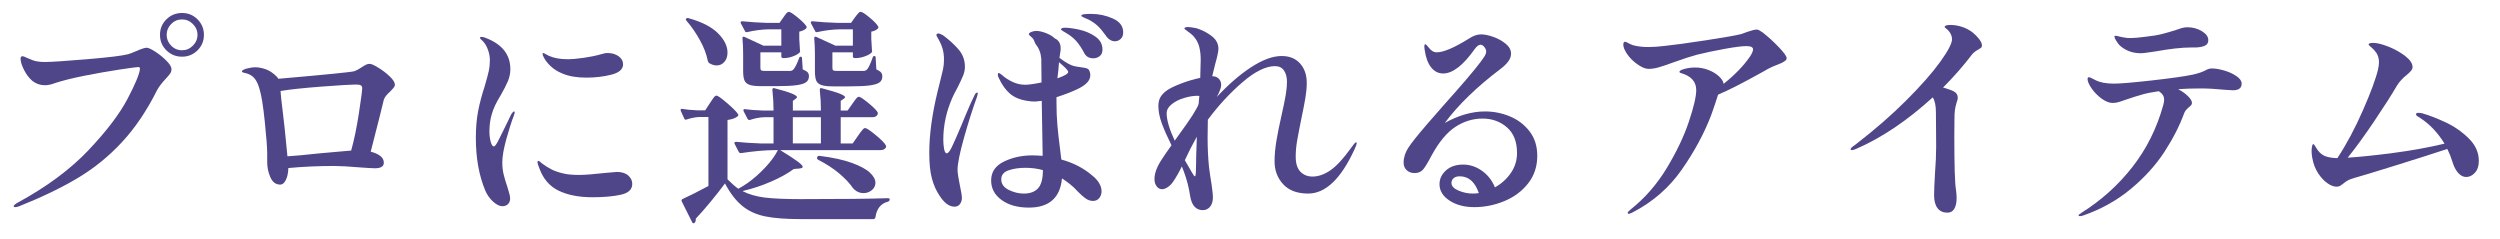
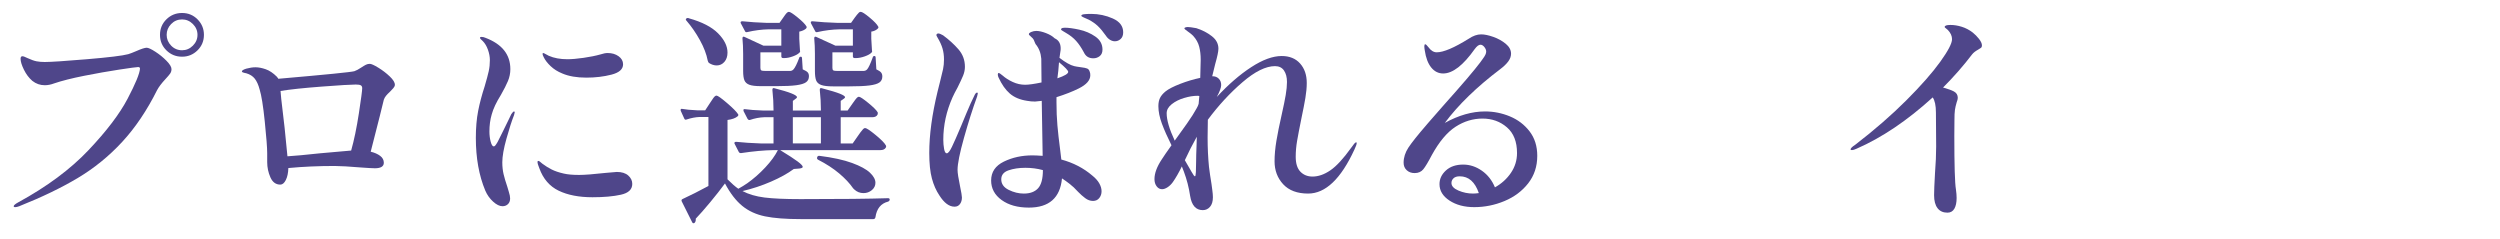
<svg xmlns="http://www.w3.org/2000/svg" version="1.1" viewBox="0 0 974.5 93">
  <defs>
    <style>
      .cls-1 {
        fill: #4f468a;
      }
    </style>
  </defs>
  <g>
    <g id="_レイヤー_1" data-name="レイヤー_1">
      <g>
        <path class="cls-1" d="M5.335,80.385c0-.358.597-.865,1.793-1.524,11.178-6.098,20.295-12.867,27.35-20.311,7.053-7.442,12.135-14.123,15.244-20.041,3.107-5.919,4.722-9.833,4.842-11.747,0-.418-.239-.628-.717-.628-.538,0-2.975.329-7.308.986-4.335.659-8.908,1.466-13.72,2.421-4.812.957-8.713,1.943-11.702,2.96-1.255.479-2.481.717-3.676.717-1.793,0-3.408-.567-4.842-1.703-1.315-1.136-2.407-2.586-3.273-4.35-.867-1.763-1.3-3.184-1.3-4.259,0-.657.238-.987.717-.987.359,0,1.016.24,1.973.718,1.435.658,2.615,1.076,3.542,1.256.926.179,1.987.269,3.184.269,2.39,0,7.86-.358,16.41-1.076,8.548-.717,13.929-1.374,16.141-1.973.776-.238,1.793-.628,3.048-1.166,2.032-.896,3.408-1.345,4.125-1.345.657,0,1.793.524,3.408,1.569,1.614,1.047,3.062,2.228,4.349,3.542,1.285,1.315,1.928,2.392,1.928,3.229,0,.658-.179,1.241-.538,1.748-.358.509-.957,1.211-1.793,2.107-1.555,1.674-2.661,3.139-3.318,4.394-3.945,7.892-8.474,14.603-13.585,20.132-5.111,5.53-10.866,10.208-17.262,14.033-6.397,3.826-14.02,7.503-22.866,11.029-.659.238-1.166.358-1.524.358-.419,0-.627-.12-.627-.358ZM64.876,19.633c-1.674-1.644-2.511-3.661-2.511-6.053s.836-4.408,2.511-6.053c1.673-1.644,3.706-2.466,6.098-2.466s4.408.838,6.053,2.511c1.644,1.674,2.466,3.676,2.466,6.008,0,2.392-.838,4.409-2.511,6.053-1.674,1.645-3.676,2.466-6.008,2.466-2.392,0-4.425-.821-6.098-2.466ZM75.188,17.795c1.195-1.195,1.793-2.601,1.793-4.215s-.598-3.019-1.793-4.215c-1.196-1.195-2.601-1.793-4.214-1.793-1.674,0-3.094.598-4.259,1.793-1.166,1.196-1.749,2.601-1.749,4.215s.583,3.02,1.749,4.215c1.166,1.196,2.585,1.793,4.259,1.793,1.614,0,3.018-.597,4.214-1.793Z" />
        <path class="cls-1" d="M147.508,26.403c1.643,1.017,3.123,2.151,4.438,3.407,1.314,1.255,1.973,2.331,1.973,3.229,0,.419-.195.852-.583,1.3-.39.448-.823.912-1.3,1.39-.659.599-1.181,1.137-1.569,1.614-.39.479-.672.986-.852,1.524l-1.614,6.546c-1.973,7.892-3.139,12.465-3.498,13.72,1.494.358,2.72.896,3.677,1.614.956.717,1.435,1.614,1.435,2.69,0,1.435-1.166,2.151-3.497,2.151-.598,0-1.3-.029-2.107-.089-.807-.06-1.719-.119-2.735-.18-5.142-.418-8.758-.628-10.85-.628-6.337,0-12.345.27-18.024.808-.06,1.913-.39,3.468-.986,4.662-.598,1.197-1.316,1.794-2.152,1.794-1.734,0-3.019-.941-3.855-2.825-.838-1.883-1.255-3.869-1.255-5.963v-3.407c0-2.152-.314-6.277-.942-12.375-.627-6.098-1.3-10.281-2.018-12.554-.479-1.793-1.107-3.184-1.883-4.17-.778-.986-1.883-1.688-3.318-2.107-.3-.059-.583-.119-.852-.179s-.479-.135-.627-.225c-.15-.09-.225-.193-.225-.313,0-.359.568-.718,1.704-1.076,1.314-.358,2.511-.538,3.587-.538,1.195,0,2.524.255,3.99.762,1.464.509,2.914,1.48,4.349,2.915.059.12.134.224.224.313.089.09.164.165.224.225l.09.269c18.591-1.614,28.484-2.601,29.681-2.959.717-.238,1.614-.718,2.69-1.435.717-.478,1.314-.837,1.793-1.076.478-.238.986-.358,1.524-.358.597,0,1.718.508,3.363,1.524ZM124.687,59.761l12.195-1.076c1.135-4.005,2.137-8.833,3.004-14.481.866-5.649,1.3-8.923,1.3-9.819,0-.538-.18-.911-.538-1.121-.359-.209-1.018-.313-1.973-.313-1.793,0-6.232.269-13.316.807s-12.419,1.107-16.006,1.704l.269,3.049c.956,7.652,1.763,15.125,2.421,22.418,2.929-.18,7.143-.568,12.644-1.166Z" />
        <path class="cls-1" d="M192.209,78.592c-1.316-1.195-2.332-2.63-3.049-4.305-2.452-5.857-3.677-12.702-3.677-20.534,0-3.946.299-7.443.897-10.492.597-3.049,1.435-6.217,2.511-9.505.776-2.63,1.314-4.632,1.614-6.008.298-1.375.448-2.81.448-4.305,0-1.313-.255-2.674-.762-4.08-.509-1.403-1.181-2.524-2.018-3.362-.717-.597-1.076-1.016-1.076-1.255s.209-.359.628-.359c.478,0,.986.121,1.524.359,6.456,2.451,9.684,6.517,9.684,12.195,0,1.613-.313,3.169-.941,4.662-.627,1.495-1.54,3.289-2.735,5.381-1.793,2.869-2.99,5.411-3.587,7.622-.598,2.033-.896,4.245-.896,6.636,0,1.435.164,2.766.493,3.99.328,1.226.731,1.838,1.21,1.838.179,0,.373-.119.583-.358.208-.238.388-.493.538-.763.149-.269.283-.493.404-.672.657-1.256,1.359-2.659,2.107-4.215.747-1.554,1.419-2.929,2.018-4.125l1.166-2.421c.478-.718.836-1.076,1.076-1.076.179,0,.269.12.269.358l-.269,1.076c-.897,2.272-1.883,5.336-2.959,9.191-1.076,3.855-1.614,6.92-1.614,9.191,0,1.674.164,3.214.493,4.618.328,1.405.821,3.064,1.479,4.977.059.3.253.957.583,1.973.328,1.018.493,1.854.493,2.511,0,.957-.285,1.704-.852,2.242-.569.538-1.271.807-2.107.807-1.136,0-2.362-.597-3.676-1.793ZM217.765,74.332c-3.528-1.704-6.039-4.618-7.532-8.743-.479-1.135-.717-1.973-.717-2.511,0-.238.119-.358.358-.358.18,0,.417.135.717.403.299.27.568.493.807.673,1.195.896,2.421,1.659,3.677,2.286,1.255.628,2.809,1.152,4.663,1.569,1.494.359,3.498.538,6.008.538,2.152,0,5.649-.269,10.491-.807,2.63-.238,4.035-.358,4.215-.358,1.913,0,3.392.463,4.438,1.39,1.045.928,1.569,2.018,1.569,3.272,0,2.152-1.479,3.558-4.439,4.215-2.959.658-6.651.986-11.074.986-5.261,0-9.655-.852-13.182-2.556ZM219.2,28.645c-1.793-.717-3.317-1.673-4.573-2.869-1.256-1.195-2.152-2.361-2.69-3.497-.3-.597-.448-1.016-.448-1.256,0-.238.09-.358.269-.358.119,0,.417.135.896.403.478.27.897.493,1.255.673,2.032.896,4.453,1.345,7.264,1.345,1.673,0,3.766-.179,6.277-.538,2.511-.358,4.722-.807,6.636-1.345,1.076-.358,2.002-.538,2.78-.538,1.673,0,3.094.419,4.259,1.255,1.166.838,1.749,1.884,1.749,3.139,0,1.914-1.51,3.259-4.528,4.035-3.02.778-6.292,1.166-9.819,1.166-3.708,0-6.815-.538-9.326-1.614Z" />
        <path class="cls-1" d="M346.084,77.246c.478,0,.717.18.717.538s-.21.628-.628.808c-2.811.717-4.454,2.749-4.932,6.098-.121.478-.39.717-.807.717h-28.336c-5.799,0-10.433-.358-13.899-1.076-3.468-.717-6.427-2.077-8.877-4.08-2.452-2.002-4.694-4.916-6.726-8.742-1.674,2.272-3.602,4.723-5.784,7.353-2.183,2.63-4.051,4.753-5.604,6.367v.358c0,.538-.15.955-.448,1.255-.121.119-.269.18-.448.18-.24,0-.419-.149-.538-.448l-4.035-8.07c-.18-.418-.09-.718.269-.896,3.108-1.436,6.486-3.139,10.133-5.111v-26.901h-3.408c-1.614.06-3.318.39-5.111.986-.419.179-.717.061-.896-.358l-1.345-2.96-.09-.358c0-.417.238-.567.717-.448,1.256.239,3.168.419,5.739.538h3.138l1.883-2.869c.179-.238.448-.643.807-1.211.358-.567.672-.986.941-1.256.269-.269.522-.403.762-.403.478,0,1.853.973,4.125,2.914,2.271,1.943,3.706,3.394,4.304,4.35.179.239.119.509-.179.807-.838.718-2.152,1.197-3.946,1.435v23.136c1.673,1.674,3.078,2.9,4.215,3.677,1.195-.657,2.361-1.375,3.497-2.152,2.45-1.733,4.782-3.78,6.994-6.143,2.211-2.361,3.856-4.618,4.932-6.771h-1.524c-3.827.061-8.102.448-12.823,1.166h-.269c-.239,0-.448-.148-.627-.448l-1.614-3.139c-.06-.059-.089-.18-.089-.358,0-.299.238-.448.717-.448,2.809.3,5.977.509,9.505.627h5.021v-10.222h-3.586c-1.854.06-3.737.419-5.649,1.075h-.269c-.24,0-.448-.148-.628-.448l-1.524-2.959c-.06-.119-.089-.269-.089-.448,0-.299.208-.417.627-.358,1.614.239,4.004.419,7.174.538h3.945c0-2.69-.15-5.381-.448-8.07,0-.598.269-.808.807-.628,5.858,1.495,8.788,2.66,8.788,3.497,0,.18-.179.39-.538.628l-1.076.807v3.767h10.94c0-2.69-.15-5.381-.449-8.07,0-.598.269-.808.807-.628,3.408.896,5.769,1.614,7.084,2.152,1.314.538,1.973.986,1.973,1.345,0,.18-.18.39-.538.628l-1.166.807v3.767h2.69l1.883-2.69c.179-.238.448-.612.807-1.121.359-.507.672-.896.941-1.165.269-.27.523-.404.762-.404.478,0,1.704.808,3.677,2.422,1.973,1.613,3.197,2.84,3.676,3.676.059.3.03.599-.089.897-.359.658-1.047.986-2.062.986h-12.285v10.222h4.663l2.062-2.959c.238-.358.567-.82.986-1.39.417-.567.762-.986,1.031-1.255.269-.27.522-.404.762-.404.538,0,1.897.897,4.08,2.69,2.181,1.793,3.511,3.139,3.99,4.035.179.3.179.599,0,.896-.359.659-1.076.986-2.152.986h-39.007c3.228,1.973,5.5,3.453,6.815,4.439,1.314.986,1.973,1.689,1.973,2.106,0,.3-.419.509-1.255.628l-2.242.18c-2.331,1.734-5.291,3.378-8.877,4.932-3.586,1.556-7.294,2.78-11.119,3.677,2.391,1.255,5.246,2.093,8.563,2.511,3.318.419,7.995.628,14.034.628,15.542,0,26.901-.119,34.075-.359ZM276.32,24.52c-.179-.179-.329-.478-.448-.896-.479-2.511-1.495-5.17-3.049-7.98-1.555-2.81-3.289-5.32-5.201-7.532-.358-.359-.39-.657-.09-.897.359-.237.687-.269.987-.089,5.141,1.435,8.936,3.394,11.388,5.873,2.45,2.481,3.676,4.977,3.676,7.487,0,1.495-.403,2.706-1.21,3.632-.807.928-1.809,1.39-3.004,1.39-1.017,0-2.033-.327-3.049-.986ZM299.635,11.428c-2.75.061-5.53.419-8.339,1.076-.479.12-.778,0-.897-.358l-1.614-3.049c-.061-.06-.09-.18-.09-.359,0-.298.238-.448.717-.448,2.809.3,5.977.509,9.505.628h4.932l1.524-2.152c.119-.179.328-.478.628-.896.298-.417.567-.731.807-.941.238-.209.478-.313.717-.313.478,0,1.614.732,3.407,2.196,1.793,1.466,2.929,2.616,3.408,3.452.179.3.119.599-.179.897-.599.538-1.466.927-2.601,1.165v2.78l.269,4.573c.119.358.059.628-.179.807-.479.538-1.331,1.031-2.556,1.479-1.226.448-2.347.673-3.363.673h-.448c-.479,0-.718-.238-.718-.718v-1.524h-8.16v6.098c0,.479.119.794.358.942.238.149.807.224,1.704.224h9.416c.597,0,1.076-.209,1.435-.628.597-.657,1.314-2.092,2.152-4.304.059-.418.298-.628.717-.628.299,0,.449.239.449.718l.269,4.214c.956.419,1.599.808,1.928,1.166.328.358.493.867.493,1.524,0,1.018-.374,1.794-1.121,2.331-.748.538-2.018.928-3.811,1.166-1.793.24-4.335.358-7.622.358h-6.188c-2.033,0-3.528-.179-4.483-.537-.957-.359-1.6-.942-1.928-1.749-.329-.807-.493-2.018-.493-3.632v-6.636c0-2.211-.09-4.244-.269-6.098,0-.298.074-.493.224-.583.148-.089.343-.074.583.045l7.353,3.408h6.994v-6.367h-4.932ZM319.99,45.683h-10.94v10.222h10.94v-10.222ZM327.343,11.428c-2.93.061-5.829.419-8.698,1.076-.479.12-.778,0-.897-.358l-1.614-3.049-.09-.359c0-.298.209-.448.628-.448,2.869.3,6.156.509,9.864.628h5.201l1.524-2.152c.18-.238.433-.567.762-.986.328-.417.597-.717.807-.896.209-.18.433-.269.672-.269.538,0,1.704.748,3.498,2.241,1.793,1.495,2.899,2.661,3.318,3.497.179.24.119.509-.18.808-.598.598-1.435.986-2.511,1.165v2.78l.269,4.573c.119.358.059.628-.179.807-.479.538-1.345,1.031-2.601,1.479s-2.421.673-3.497.673h-.448c-.479,0-.718-.238-.718-.718v-1.524h-7.98v6.098c0,.479.119.794.359.942.238.149.807.224,1.704.224h9.954c.657,0,1.166-.209,1.524-.628.538-.597,1.255-2.121,2.152-4.573.059-.417.298-.627.717-.627.298,0,.448.239.448.717l.269,4.483c.897.419,1.509.823,1.838,1.211.328.39.493.912.493,1.569,0,1.018-.374,1.793-1.121,2.331-.749.538-2.049.928-3.901,1.166-1.854.239-4.483.358-7.891.358h-6.277c-2.093,0-3.632-.179-4.618-.538-.986-.358-1.645-.941-1.973-1.748-.329-.808-.493-2.047-.493-3.722v-6.636c0-2.211-.09-4.244-.269-6.098,0-.298.074-.493.224-.583.148-.089.343-.074.583.045l7.442,3.408h6.815v-6.367h-5.111ZM318.555,61.285v-.09c.18-.358.478-.507.897-.448,5.201.658,9.429,1.585,12.688,2.779,3.257,1.197,5.589,2.467,6.994,3.812,1.404,1.345,2.107,2.646,2.107,3.9,0,1.137-.464,2.094-1.39,2.87-.927.777-2.018,1.165-3.273,1.165-1.376,0-2.571-.478-3.587-1.435l-.448-.448c-1.315-1.912-3.125-3.841-5.425-5.784-2.302-1.941-5.037-3.721-8.205-5.335-.419-.238-.538-.567-.359-.986Z" />
        <path class="cls-1" d="M381.146,36.446c0,.061-.09.448-.269,1.166-1.734,4.783-3.438,10.147-5.111,16.096-1.674,5.949-2.511,10.118-2.511,12.509,0,1.137.328,3.288.986,6.456.478,2.273.717,3.708.717,4.305,0,1.018-.255,1.869-.762,2.556-.508.687-1.21,1.031-2.107,1.031-2.093,0-4.066-1.464-5.918-4.395-1.255-1.852-2.228-4.049-2.914-6.591-.688-2.54-1.031-5.873-1.031-9.998,0-6.994,1.076-14.944,3.228-23.853l.986-3.945c.538-2.092.926-3.706,1.166-4.842.238-1.136.359-2.391.359-3.767,0-1.554-.195-2.988-.583-4.305-.389-1.313-1.031-2.719-1.928-4.214-.06-.119-.15-.283-.269-.493-.121-.209-.179-.373-.179-.493,0-.18.074-.328.224-.448.148-.119.314-.18.493-.18.417,0,1.045.239,1.883.718,2.271,1.674,4.26,3.482,5.963,5.425,1.704,1.943,2.556,4.229,2.556,6.859,0,1.137-.24,2.287-.717,3.453-.479,1.165-1.197,2.705-2.152,4.617-.838,1.495-1.495,2.78-1.973,3.856-2.392,5.38-3.587,10.881-3.587,16.499,0,1.256.104,2.452.314,3.587.208,1.137.552,1.704,1.031,1.704.538,0,1.21-.837,2.018-2.511.807-1.673,2.018-4.424,3.632-8.25.298-.718.986-2.376,2.062-4.977,1.076-2.601,2.152-4.977,3.229-7.129.298-.538.597-.807.896-.807.179,0,.269.12.269.358ZM428.492,71.463c.597,1.047.897,2.077.897,3.094s-.3,1.898-.897,2.645c-.598.749-1.405,1.121-2.421,1.121-1.076,0-2.093-.358-3.049-1.076-.957-.717-1.869-1.524-2.735-2.421-.867-.896-1.45-1.493-1.749-1.793-1.137-1.016-2.183-1.853-3.139-2.511l-1.435-.986c-.718,7.592-5.022,11.388-12.913,11.388-4.365,0-7.907-.986-10.626-2.959-2.721-1.973-4.08-4.513-4.08-7.622,0-3.287,1.659-5.739,4.977-7.354,3.318-1.613,7.008-2.421,11.074-2.421.897,0,2.242.061,4.035.18l-.358-21.432-2.601.27c-1.076,0-2.093-.09-3.049-.27-2.811-.417-5.066-1.359-6.77-2.824-1.704-1.465-3.184-3.571-4.439-6.322-.179-.358-.269-.747-.269-1.166,0-.358.119-.537.359-.537.238,0,.747.329,1.524.986,1.076.957,2.39,1.793,3.945,2.511,1.554.717,3.168,1.076,4.842,1.076,1.375,0,3.497-.299,6.367-.897-.06-2.569-.09-5.649-.09-9.235-.179-2.271-.927-4.185-2.242-5.739-.12-.18-.239-.448-.358-.808-.18-.597-.419-1.061-.717-1.39-.3-.328-.688-.702-1.166-1.121-.24-.119-.358-.298-.358-.538,0-.298.313-.582.941-.852.627-.269,1.27-.403,1.928-.403,1.076,0,2.346.284,3.811.852,1.464.569,2.585,1.241,3.363,2.018,1.733.778,2.511,2.303,2.332,4.573l-.448,3.049c2.331,1.794,4.244,2.87,5.739,3.229.478.12,1.375.269,2.69.448,1.076.12,1.868.284,2.376.493.507.21.852.673,1.031,1.39.119.24.179.659.179,1.256,0,1.914-1.495,3.617-4.483,5.111-2.392,1.196-5.291,2.331-8.698,3.407v1.973c0,3.288.119,6.293.359,9.012.238,2.722.597,5.904,1.076,9.551.238,1.854.388,3.108.449,3.766,4.663,1.256,8.698,3.349,12.105,6.277,1.195.957,2.092,1.958,2.69,3.004ZM404.639,73.391c1.255-1.374,1.883-3.735,1.883-7.084-2.152-.597-4.425-.896-6.815-.896-2.511,0-4.708.329-6.591.986-1.883.658-2.825,1.824-2.825,3.497,0,1.793.971,3.169,2.915,4.125,1.942.957,3.9,1.435,5.873,1.435,2.451,0,4.304-.687,5.56-2.062ZM412.172,30.527c2.809-.955,4.214-1.793,4.214-2.511,0-.538-1.196-1.793-3.587-3.766l-.269,3.317c-.239,1.794-.358,2.78-.358,2.959ZM420.69,11.562c2.332.509,4.423,1.405,6.277,2.69,1.853,1.286,2.78,2.975,2.78,5.066,0,1.136-.358,1.987-1.076,2.556-.718.568-1.555.852-2.511.852-1.735,0-2.959-.776-3.677-2.332-.957-1.793-1.958-3.272-3.004-4.438-1.047-1.165-2.347-2.196-3.901-3.094-.358-.238-.732-.462-1.121-.672-.39-.209-.643-.373-.762-.493-.061-.06-.09-.148-.09-.27,0-.119.029-.209.09-.269.238-.238.687-.359,1.345-.359,1.435,0,3.318.256,5.649.763ZM433.783,7.213c2.69,1.197,4.035,2.99,4.035,5.381,0,1.136-.33,2.004-.987,2.601-.658.598-1.405.896-2.242.896-.658,0-1.3-.193-1.928-.583-.628-.388-1.152-.91-1.569-1.569-1.136-1.614-2.197-2.883-3.183-3.811-.986-.927-2.167-1.749-3.542-2.466-.659-.299-1.3-.583-1.928-.853-.627-.269-.941-.493-.941-.672,0-.299.343-.493,1.031-.583.687-.09,1.628-.135,2.825-.135,2.928,0,5.739.599,8.429,1.793Z" />
        <path class="cls-1" d="M528.834,55.815c0,.419-.301,1.255-.896,2.511-5.262,11.419-11.27,17.127-18.025,17.127-4.244,0-7.486-1.211-9.729-3.632-2.242-2.421-3.362-5.395-3.362-8.922,0-2.451.238-5.111.717-7.981.478-2.869,1.166-6.276,2.062-10.222.717-3.168,1.24-5.724,1.569-7.667.328-1.942.493-3.632.493-5.066,0-1.853-.389-3.348-1.166-4.484-.778-1.135-1.943-1.703-3.497-1.703-3.587,0-7.817,2.093-12.688,6.276-4.873,4.186-9.371,9.058-13.496,14.617-.06,1.793-.09,4.095-.09,6.904,0,4.066.18,7.891.538,11.478.238,1.974.567,4.215.986,6.726.059.538.164,1.331.314,2.376.148,1.047.224,1.959.224,2.735,0,1.614-.374,2.855-1.121,3.722-.749.865-1.69,1.3-2.825,1.3-2.69,0-4.335-1.854-4.932-5.56-.479-3.228-1.286-6.366-2.421-9.415l-.807-2.062c-1.197,2.452-2.362,4.483-3.497,6.098-.598.838-1.286,1.51-2.062,2.018-.778.509-1.495.762-2.152.762-.838,0-1.54-.372-2.107-1.121-.569-.746-.852-1.688-.852-2.824,0-2.271.956-4.842,2.87-7.712.717-1.135,1.973-2.959,3.766-5.47-1.555-3.107-2.795-5.903-3.721-8.384-.928-2.48-1.39-4.767-1.39-6.86,0-1.255.209-2.316.628-3.184.417-.865,1.135-1.718,2.152-2.556,1.195-.955,3.108-1.941,5.739-2.959,2.63-1.016,5.23-1.793,7.801-2.331.119-3.348.179-5.708.179-7.084,0-1.853-.195-3.542-.583-5.066-.389-1.524-1.181-2.944-2.376-4.26-.538-.538-1.242-1.105-2.107-1.703-.867-.598-1.3-.987-1.3-1.166,0-.18.148-.314.448-.403.299-.09.597-.135.897-.135.597,0,1.704.149,3.318.448,2.271.718,4.273,1.749,6.008,3.094,1.733,1.345,2.601,2.975,2.601,4.887,0,1.076-.419,3.08-1.255,6.008-.717,2.812-1.107,4.395-1.166,4.753h.18c.956,0,1.749.313,2.376.941.628.628.942,1.45.942,2.466s-.569,2.571-1.704,4.663c4.484-4.842,8.952-8.712,13.406-11.612,4.453-2.898,8.414-4.349,11.882-4.349,3.049,0,5.438.972,7.174,2.914,1.732,1.943,2.6,4.47,2.6,7.577,0,1.793-.18,3.752-.537,5.873-.359,2.123-.869,4.739-1.525,7.847-.777,3.826-1.346,6.785-1.703,8.877-.359,2.094-.539,4.156-.539,6.188,0,2.632.613,4.573,1.838,5.829,1.225,1.255,2.795,1.883,4.709,1.883,2.271,0,4.586-.807,6.949-2.421,2.361-1.614,5.066-4.543,8.115-8.788.119-.119.344-.417.672-.896.328-.478.598-.808.807-.986.209-.18.373-.27.494-.27.119,0,.18.121.18.359ZM457.904,54.829c1.614-2.211,3.228-4.469,4.842-6.771,1.614-2.301,2.838-4.229,3.676-5.784.359-.597.628-1.195.807-1.793l.269-3.049c-.121-.059-.358-.09-.717-.09-1.614,0-3.363.284-5.246.852-1.883.569-3.483,1.376-4.797,2.422-1.316,1.046-1.973,2.228-1.973,3.542,0,2.631,1.045,6.187,3.139,10.671ZM466.153,67.068c.059-1.105.09-2.435.09-3.99,0-1.493.059-3.676.179-6.546l.09-3.228c-1.674,2.989-3.228,6.038-4.663,9.146,1.135,2.032,1.793,3.169,1.973,3.407.119.179.343.568.672,1.166.328.598.597,1.03.807,1.3.208.269.373.403.493.403.179,0,.298-.552.358-1.659Z" />
        <path class="cls-1" d="M588.555,45.368c3.107,1.286,5.663,3.229,7.667,5.829,2.002,2.601,3.004,5.783,3.004,9.55,0,4.125-1.181,7.697-3.542,10.716-2.362,3.02-5.44,5.321-9.236,6.904-3.797,1.583-7.727,2.376-11.791,2.376-3.827,0-7.04-.852-9.64-2.555-2.601-1.704-3.901-3.841-3.901-6.412,0-2.031.837-3.811,2.511-5.335,1.673-1.524,3.915-2.287,6.726-2.287,2.569,0,4.991.793,7.264,2.377,2.271,1.584,3.975,3.752,5.111,6.501,2.569-1.435,4.647-3.318,6.231-5.649,1.584-2.332,2.377-4.901,2.377-7.712,0-4.423-1.315-7.771-3.946-10.043-2.631-2.271-5.799-3.407-9.505-3.407s-7.204,1.062-10.491,3.183c-3.288,2.123-6.367,5.784-9.236,10.985-1.435,2.75-2.556,4.618-3.362,5.604-.808.986-1.928,1.479-3.363,1.479-1.255,0-2.286-.373-3.094-1.121-.807-.747-1.21-1.718-1.21-2.914,0-2.032.628-4.005,1.883-5.919,1.256-1.912,3.616-4.871,7.084-8.877-.179.179,2.062-2.391,6.726-7.712,7.113-7.95,11.837-13.48,14.168-16.589.238-.359.583-.837,1.031-1.435s.776-1.121.986-1.569c.209-.449.313-.853.313-1.211,0-.597-.239-1.195-.717-1.793-.479-.598-.986-.897-1.524-.897-.659,0-1.405.569-2.242,1.704-4.483,6.337-8.579,9.505-12.285,9.505-1.854,0-3.407-.776-4.662-2.331-1.256-1.554-2.094-3.767-2.511-6.636-.121-.657-.18-1.195-.18-1.614,0-.238.029-.433.09-.583.059-.148.148-.224.269-.224.238,0,.657.39,1.256,1.165.955,1.316,2.031,1.973,3.228,1.973,2.63,0,6.784-1.762,12.465-5.29,1.673-1.135,3.287-1.704,4.842-1.704,1.314,0,2.899.329,4.753.986,1.853.659,3.466,1.556,4.842,2.69,1.375,1.137,2.062,2.421,2.062,3.855,0,1.018-.358,2.018-1.076,3.004-.717.987-1.793,2.019-3.228,3.094-9.088,6.876-16.262,13.841-21.521,20.894,5.381-2.988,10.611-4.483,15.692-4.483,3.348,0,6.576.644,9.685,1.928ZM576.449,75.273c-1.495-4.363-3.977-6.546-7.442-6.546-1.076,0-1.884.255-2.421.763-.538.508-.808,1.12-.808,1.838,0,1.196.911,2.183,2.735,2.959,1.822.777,3.721,1.166,5.693,1.166.538,0,1.285-.059,2.242-.18Z" />
-         <path class="cls-1" d="M693.29,18.288c2.093,2.183,3.139,3.631,3.139,4.349,0,.479-.239.867-.717,1.166-.718.538-1.914,1.106-3.587,1.703-.3.121-.703.285-1.211.493-.509.211-1.091.493-1.748.853l-1.884,1.076c-7.711,4.304-13.571,7.294-17.575,8.967-.838,2.69-1.734,5.351-2.69,7.98-2.689,7.055-6.501,14.123-11.433,21.207s-11.344,12.659-19.234,16.724c-.718.359-1.197.538-1.435.538-.3,0-.449-.149-.449-.448,0-.179.389-.598,1.166-1.255,5.56-4.424,10.252-9.804,14.078-16.141,3.825-6.336,6.695-12.359,8.608-18.069,1.913-5.708,2.87-9.818,2.87-12.33,0-3.286-2.004-5.499-6.008-6.635-.359-.119-.538-.27-.538-.449,0-.417.672-.807,2.018-1.165,1.345-.359,2.704-.538,4.08-.538,1.793,0,3.511.313,5.156.941,1.643.628,3.018,1.45,4.124,2.466,1.105,1.018,1.718,2.004,1.839,2.959,4.423-3.526,7.86-7.084,10.312-10.671.776-1.195,1.166-2.121,1.166-2.779,0-.837-.867-1.256-2.601-1.256-1.674,0-4.499.359-8.474,1.076-3.977.718-7.638,1.495-10.984,2.332-2.033.537-5.053,1.524-9.058,2.959-2.451.896-4.364,1.539-5.738,1.928-1.376.39-2.632.583-3.767.583-1.495,0-3.243-.792-5.245-2.377-2.004-1.583-3.453-3.392-4.35-5.425-.239-.657-.358-1.195-.358-1.614,0-.776.238-1.165.717-1.165.18,0,.598.179,1.256.538.657.358,1.255.627,1.793.807,1.733.479,3.706.718,5.919.718,1.973,0,4.154-.149,6.546-.449,3.526-.358,8.877-1.09,16.051-2.196,7.174-1.105,11.687-1.897,13.54-2.377.538-.179,1.524-.522,2.96-1.031,1.435-.507,2.54-.762,3.317-.762.418,0,1.135.358,2.152,1.076,2.092,1.614,4.184,3.513,6.276,5.694Z" />
        <path class="cls-1" d="M771.438,15.194c.747.957,1.121,1.793,1.121,2.511,0,.419-.105.717-.313.896-.211.18-.583.419-1.121.718-1.076.598-1.854,1.196-2.332,1.793-3.407,4.483-7.204,8.818-11.388,13.002,1.912.538,3.317,1.047,4.215,1.524,1.016.538,1.524,1.376,1.524,2.511,0,.419-.15,1.018-.449,1.794-.06.18-.194.688-.403,1.524-.21.838-.345,1.854-.403,3.049,0,.419-.016,1.255-.045,2.511-.03,1.255-.045,3.229-.045,5.918,0,11.479.209,18.443.628,20.894.18,1.256.269,2.362.269,3.318,0,1.793-.3,3.197-.896,4.214-.598,1.016-1.495,1.524-2.689,1.524-1.675,0-2.96-.583-3.856-1.748-.896-1.166-1.345-2.854-1.345-5.066,0-1.554.119-4.424.358-8.608.299-3.767.448-7.232.448-10.402l-.09-13.182c0-2.749-.419-4.722-1.255-5.918-9.924,9.027-19.817,15.692-29.682,19.996-.777.359-1.376.538-1.793.538-.358,0-.538-.089-.538-.269,0-.418.597-1.016,1.793-1.794,7.533-5.798,14.168-11.567,19.907-17.306,5.739-5.739,10.147-10.745,13.227-15.021,3.078-4.273,4.618-7.219,4.618-8.832,0-1.256-.538-2.451-1.614-3.587-.3-.299-.583-.538-.852-.718-.27-.18-.403-.328-.403-.448,0-.538.746-.807,2.241-.807,1.435,0,2.914.239,4.438.717,1.524.479,2.944,1.226,4.26,2.242.896.717,1.718,1.555,2.466,2.511Z" />
-         <path class="cls-1" d="M866.983,27.479c1.852.538,3.452,1.271,4.797,2.197,1.346.928,2.018,1.898,2.018,2.914,0,1.735-1.136,2.601-3.407,2.601l-2.959-.179c-3.587-.359-6.786-.538-9.595-.538-2.99,0-5.919.09-8.788.269,1.554.838,2.839,1.765,3.855,2.78,1.017,1.017,1.524,1.883,1.524,2.601,0,.3-.104.582-.313.852-.21.269-.524.554-.941.852-.957.838-1.556,1.614-1.794,2.332-1.793,4.902-4.364,9.924-7.711,15.064-3.349,5.142-7.698,9.939-13.048,14.393-5.351,4.454-11.522,7.904-18.517,10.356-.538.18-.986.27-1.346.27s-.537-.09-.537-.27c0-.239.448-.628,1.345-1.166,7.591-4.781,14.137-10.685,19.638-17.71,5.5-7.023,9.505-15.049,12.016-24.076.238-.776.359-1.524.359-2.242,0-1.255-.688-2.331-2.062-3.228-2.571.358-4.753.793-6.546,1.3-1.794.509-3.737,1.121-5.829,1.838-1.315.479-2.376.838-3.183,1.076-.808.24-1.63.359-2.467.359-1.315,0-2.75-.568-4.304-1.704-1.556-1.135-2.855-2.466-3.9-3.99-1.047-1.524-1.569-2.765-1.569-3.722,0-.18.059-.328.179-.448.119-.119.238-.18.359-.18.237,0,.627.15,1.165.448.538.301,1.016.538,1.435.718,1.733.896,4.125,1.345,7.174,1.345,2.451,0,7.398-.417,14.841-1.255,7.442-.837,12.718-1.583,15.827-2.242,2.211-.478,4.004-1.105,5.38-1.883.718-.358,1.404-.538,2.062-.538,1.375,0,2.988.27,4.843.807ZM829.68,19.857c-1.435-.598-2.631-1.375-3.587-2.332-.419-.478-.838-1.061-1.255-1.748-.419-.687-.628-1.18-.628-1.48,0-.237.148-.358.448-.358.238,0,.687.09,1.345.27.657.179,1.404.329,2.242.448.538.12,1.256.179,2.152.179,1.374,0,3.168-.148,5.38-.448,2.87-.298,5.186-.672,6.949-1.12,1.763-.449,3.572-.972,5.426-1.569.776-.299,1.538-.553,2.286-.763.747-.209,1.479-.313,2.197-.313,2.092,0,3.975.509,5.649,1.524,1.673,1.017,2.511,2.183,2.511,3.497,0,.957-.374,1.645-1.121,2.062-.748.419-1.928.688-3.542.807h-2.152c-3.527,0-8.101.509-13.72,1.524-.598.061-1.539.195-2.824.403-1.286.211-2.257.314-2.914.314-1.794,0-3.408-.299-4.843-.896Z" />
-         <path class="cls-1" d="M953.246,47.655c3.348,1.555,6.352,3.632,9.013,6.231,2.659,2.601,3.99,5.546,3.99,8.833,0,1.973-.509,3.513-1.524,4.618-1.018,1.106-2.152,1.659-3.408,1.659-1.136,0-2.183-.538-3.138-1.614-.957-1.076-1.704-2.54-2.242-4.395-.538-1.732-1.196-3.376-1.973-4.932-4.663,1.556-11.358,3.692-20.086,6.412-8.729,2.721-14.109,4.349-16.142,4.887-1.076.3-1.913.613-2.511.941-.598.329-1.255.793-1.973,1.39-.538.419-.957.704-1.255.853-.3.149-.718.224-1.256.224-1.017,0-2.167-.433-3.452-1.3-1.286-.866-2.497-2.152-3.632-3.856-1.136-1.703-1.914-3.721-2.331-6.053-.061-.358-.121-.762-.18-1.21-.061-.448-.09-.882-.09-1.301,0-.717.06-1.374.18-1.973.119-.597.269-.896.448-.896.238,0,.538.329.896.986.359.658.718,1.196,1.076,1.614.776,1.017,1.733,1.734,2.869,2.152,1.136.419,2.66.658,4.573.717,3.527-5.32,6.845-11.522,9.954-18.606,3.107-7.084,5.08-12.42,5.918-16.007.238-1.135.358-2.062.358-2.779,0-1.733-.508-3.168-1.524-4.305-.537-.657-1.091-1.21-1.658-1.658-.569-.448-.853-.763-.853-.942,0-.417.598-.627,1.794-.627,1.493,0,3.481.493,5.963,1.479,2.48.986,4.663,2.212,6.546,3.677s2.825,2.885,2.825,4.259c0,.479-.18.941-.538,1.39-.359.449-.928,1.002-1.704,1.659-1.614,1.256-2.9,2.661-3.855,4.215-2.094,3.587-5.053,8.22-8.878,13.898-3.826,5.681-7.264,10.402-10.312,14.168,4.723-.298,10.627-.91,17.711-1.838,7.084-.926,13.764-2.137,20.041-3.632-2.69-4.362-5.918-7.741-9.685-10.133-.12-.059-.39-.224-.807-.493-.419-.269-.628-.522-.628-.762,0-.418.299-.628.896-.628.418,0,.927.061,1.524.18,2.69.777,5.708,1.943,9.057,3.497Z" />
      </g>
    </g>
  </g>
</svg>